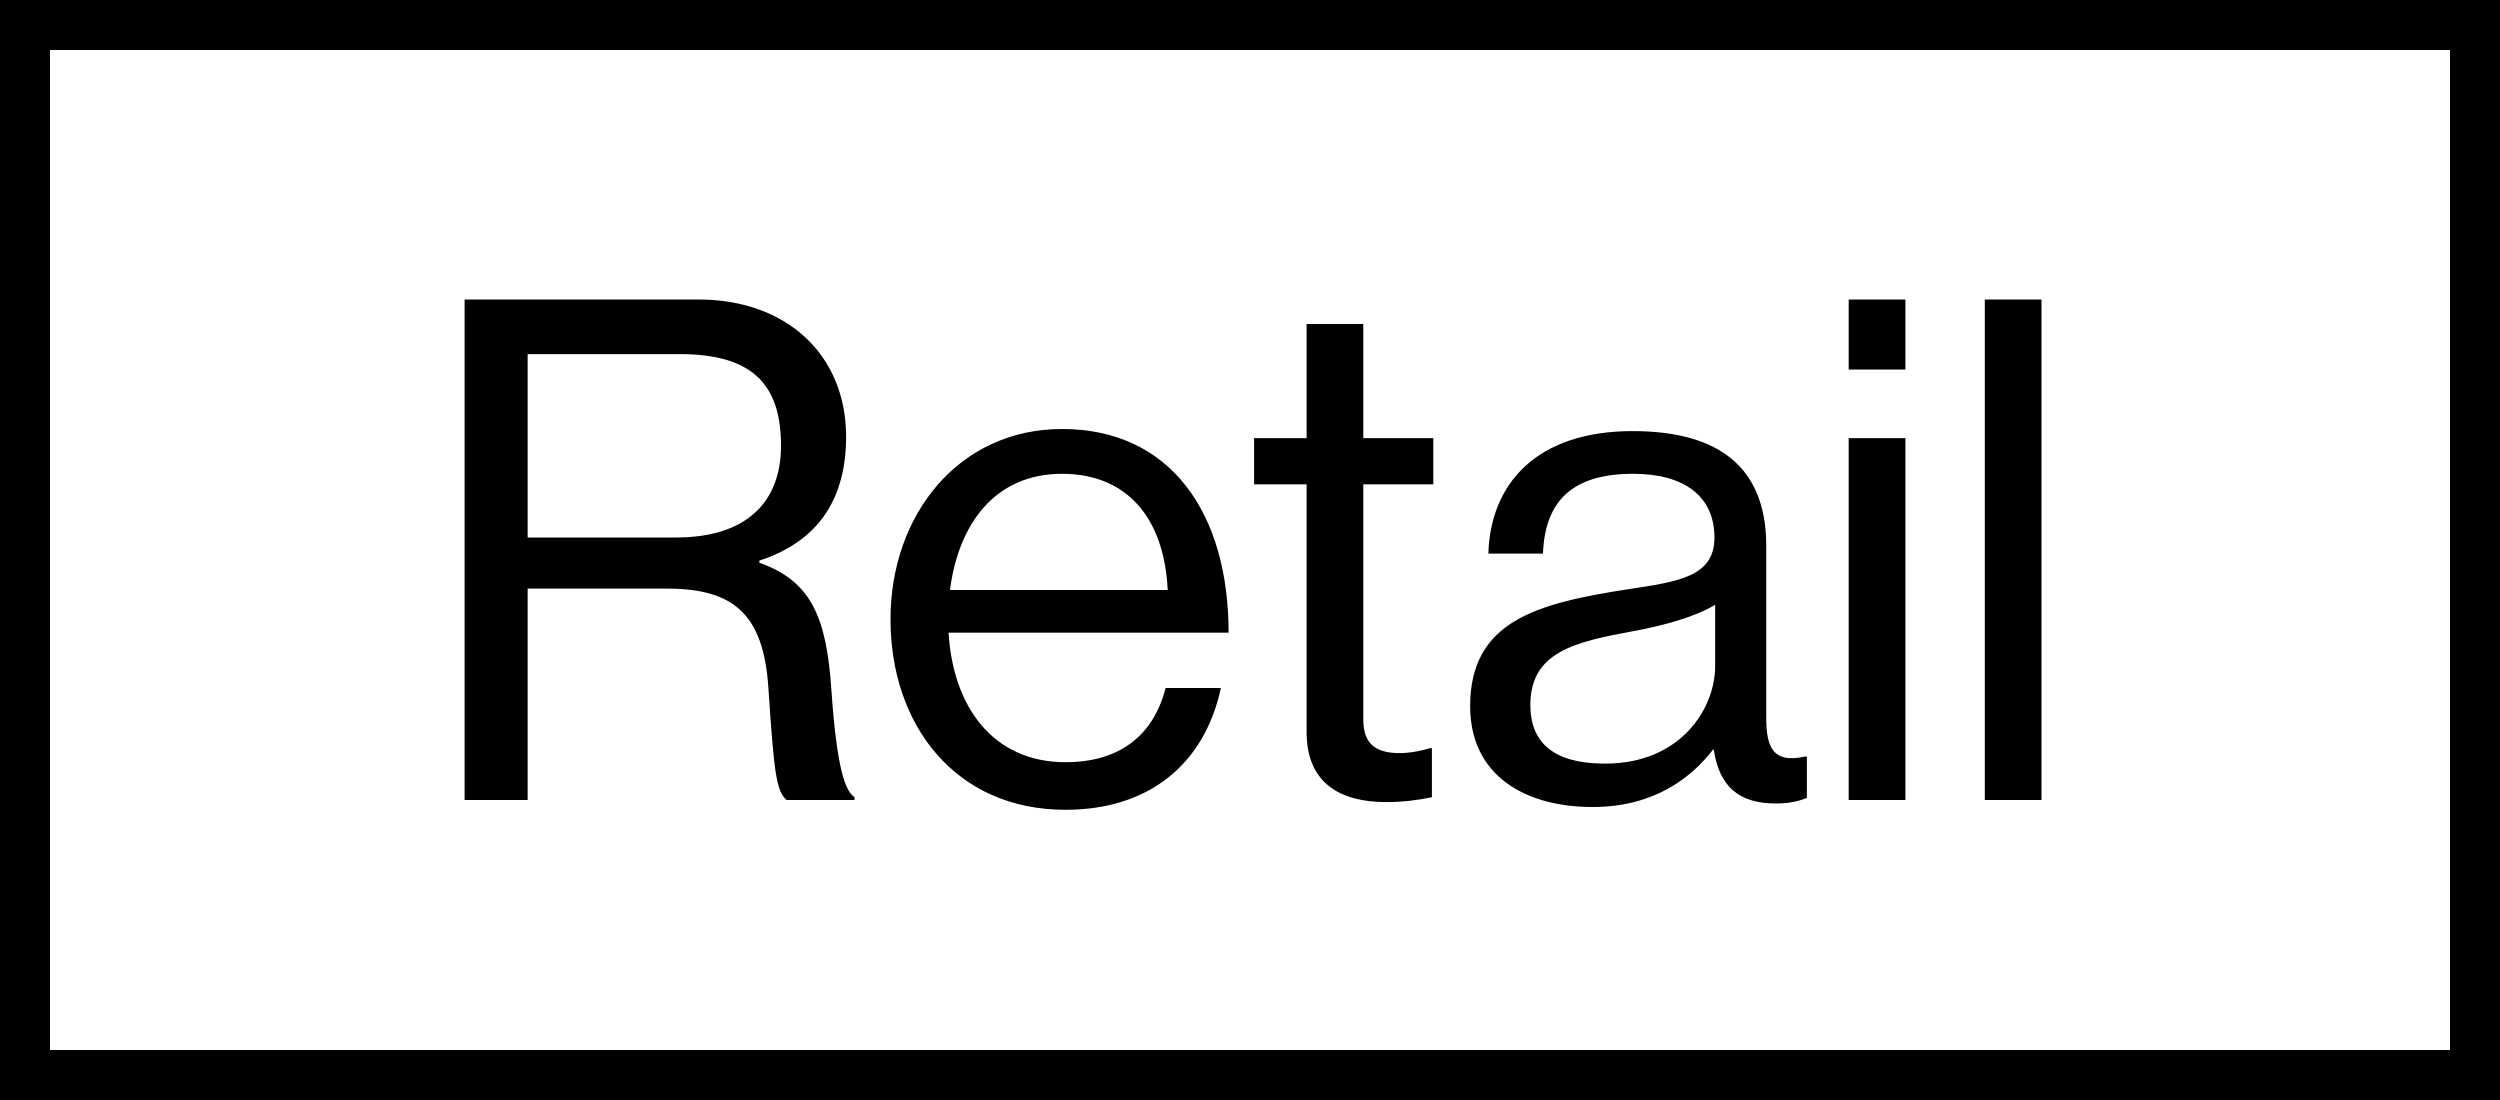
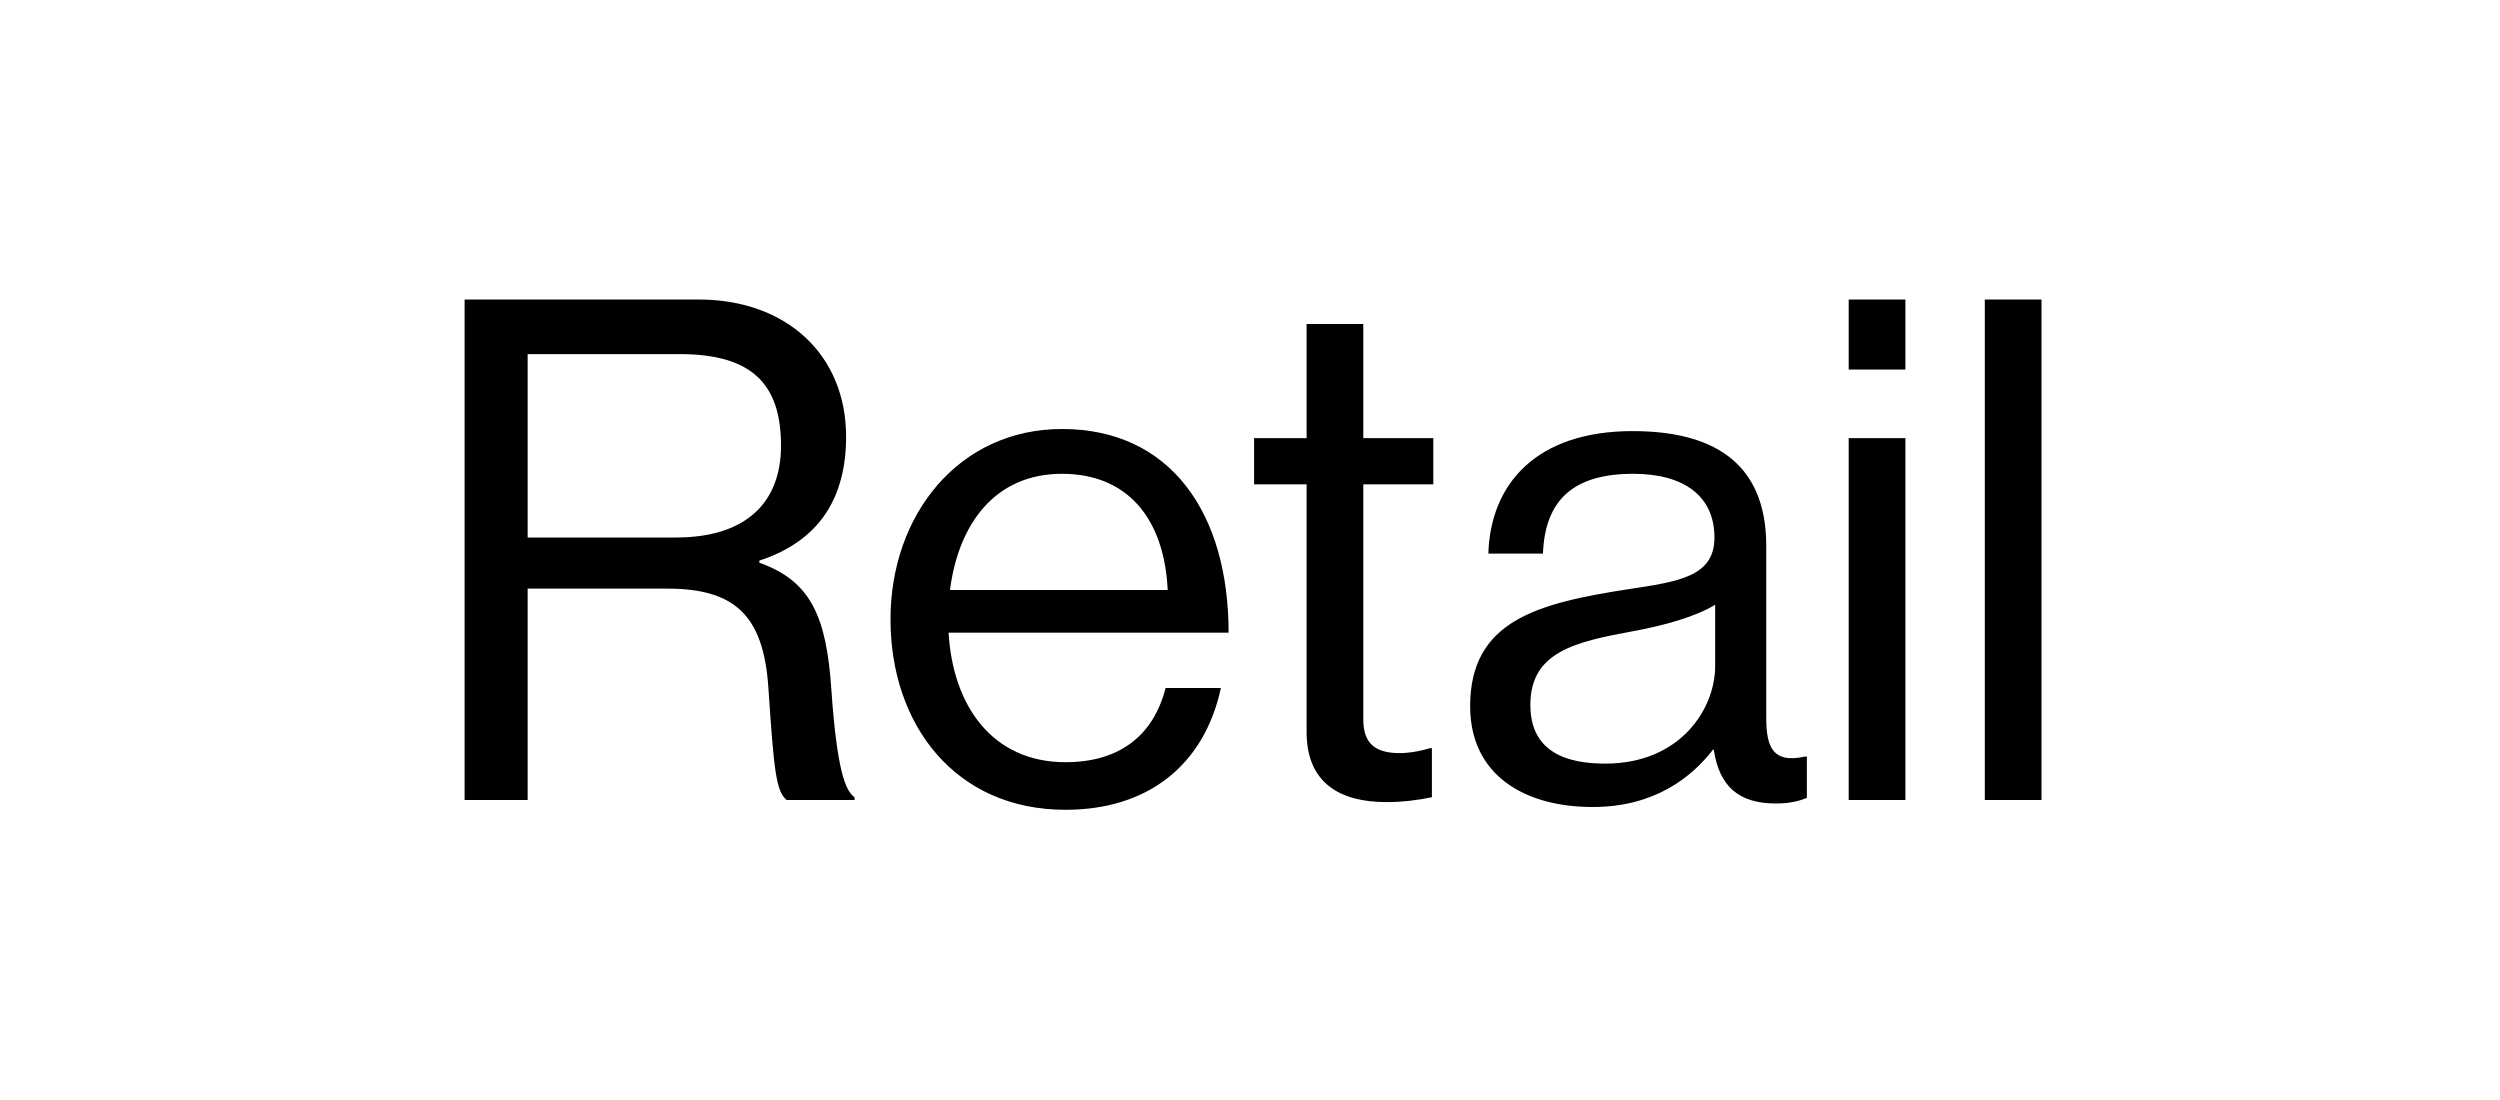
<svg xmlns="http://www.w3.org/2000/svg" width="50" height="22" viewBox="0 0 50 22" fill="none">
-   <rect x="0.5" y="0.5" width="49" height="21" stroke="black" />
  <path d="M9.292 16V5.99H13.969C15.732 5.99 16.922 7.096 16.922 8.734C16.922 9.952 16.39 10.82 15.187 11.212V11.254C16.209 11.618 16.53 12.318 16.628 13.802C16.741 15.412 16.909 15.818 17.09 15.944V16H15.732C15.523 15.818 15.48 15.44 15.368 13.76C15.271 12.29 14.682 11.772 13.338 11.772H10.553V16H9.292ZM10.553 7.082V10.75H13.521C14.921 10.75 15.62 10.05 15.62 8.916C15.62 7.698 15.06 7.082 13.591 7.082H10.553ZM21.31 16.196C19.098 16.196 17.81 14.488 17.81 12.388C17.81 10.288 19.182 8.58 21.24 8.58C23.41 8.58 24.572 10.26 24.572 12.654H18.972C19.056 14.124 19.854 15.244 21.31 15.244C22.36 15.244 23.06 14.74 23.312 13.76H24.418C24.082 15.314 22.948 16.196 21.31 16.196ZM21.24 9.476C19.896 9.476 19.168 10.484 19 11.8H23.354C23.284 10.358 22.542 9.476 21.24 9.476ZM25.082 9.686V8.762H26.132V6.48H27.266V8.762H28.666V9.686H27.266V14.39C27.266 14.894 27.532 15.062 27.994 15.062C28.218 15.062 28.47 15.006 28.596 14.964H28.638V15.944C28.372 16 28.064 16.042 27.728 16.042C26.804 16.042 26.132 15.664 26.132 14.642V9.686H25.082ZM35.521 16.07C34.779 16.07 34.387 15.734 34.275 14.992H34.261C33.827 15.552 33.085 16.14 31.853 16.14C30.481 16.14 29.403 15.496 29.403 14.124C29.403 12.416 30.747 12.066 32.553 11.786C33.575 11.632 34.289 11.534 34.289 10.75C34.289 9.938 33.701 9.476 32.665 9.476C31.489 9.476 30.901 9.98 30.859 11.072H29.767C29.809 9.672 30.733 8.622 32.651 8.622C34.191 8.622 35.325 9.196 35.325 10.918V14.362C35.325 14.95 35.465 15.272 36.095 15.132H36.137V15.958C35.997 16.014 35.815 16.07 35.521 16.07ZM32.105 15.272C33.617 15.272 34.303 14.166 34.303 13.326V12.094C33.925 12.332 33.267 12.514 32.651 12.626C31.517 12.836 30.607 13.032 30.607 14.096C30.607 15.062 31.363 15.272 32.105 15.272ZM36.974 16V8.762H38.108V16H36.974ZM36.974 7.39V5.99H38.108V7.39H36.974ZM39.696 16V5.99H40.83V16H39.696Z" fill="black" />
</svg>